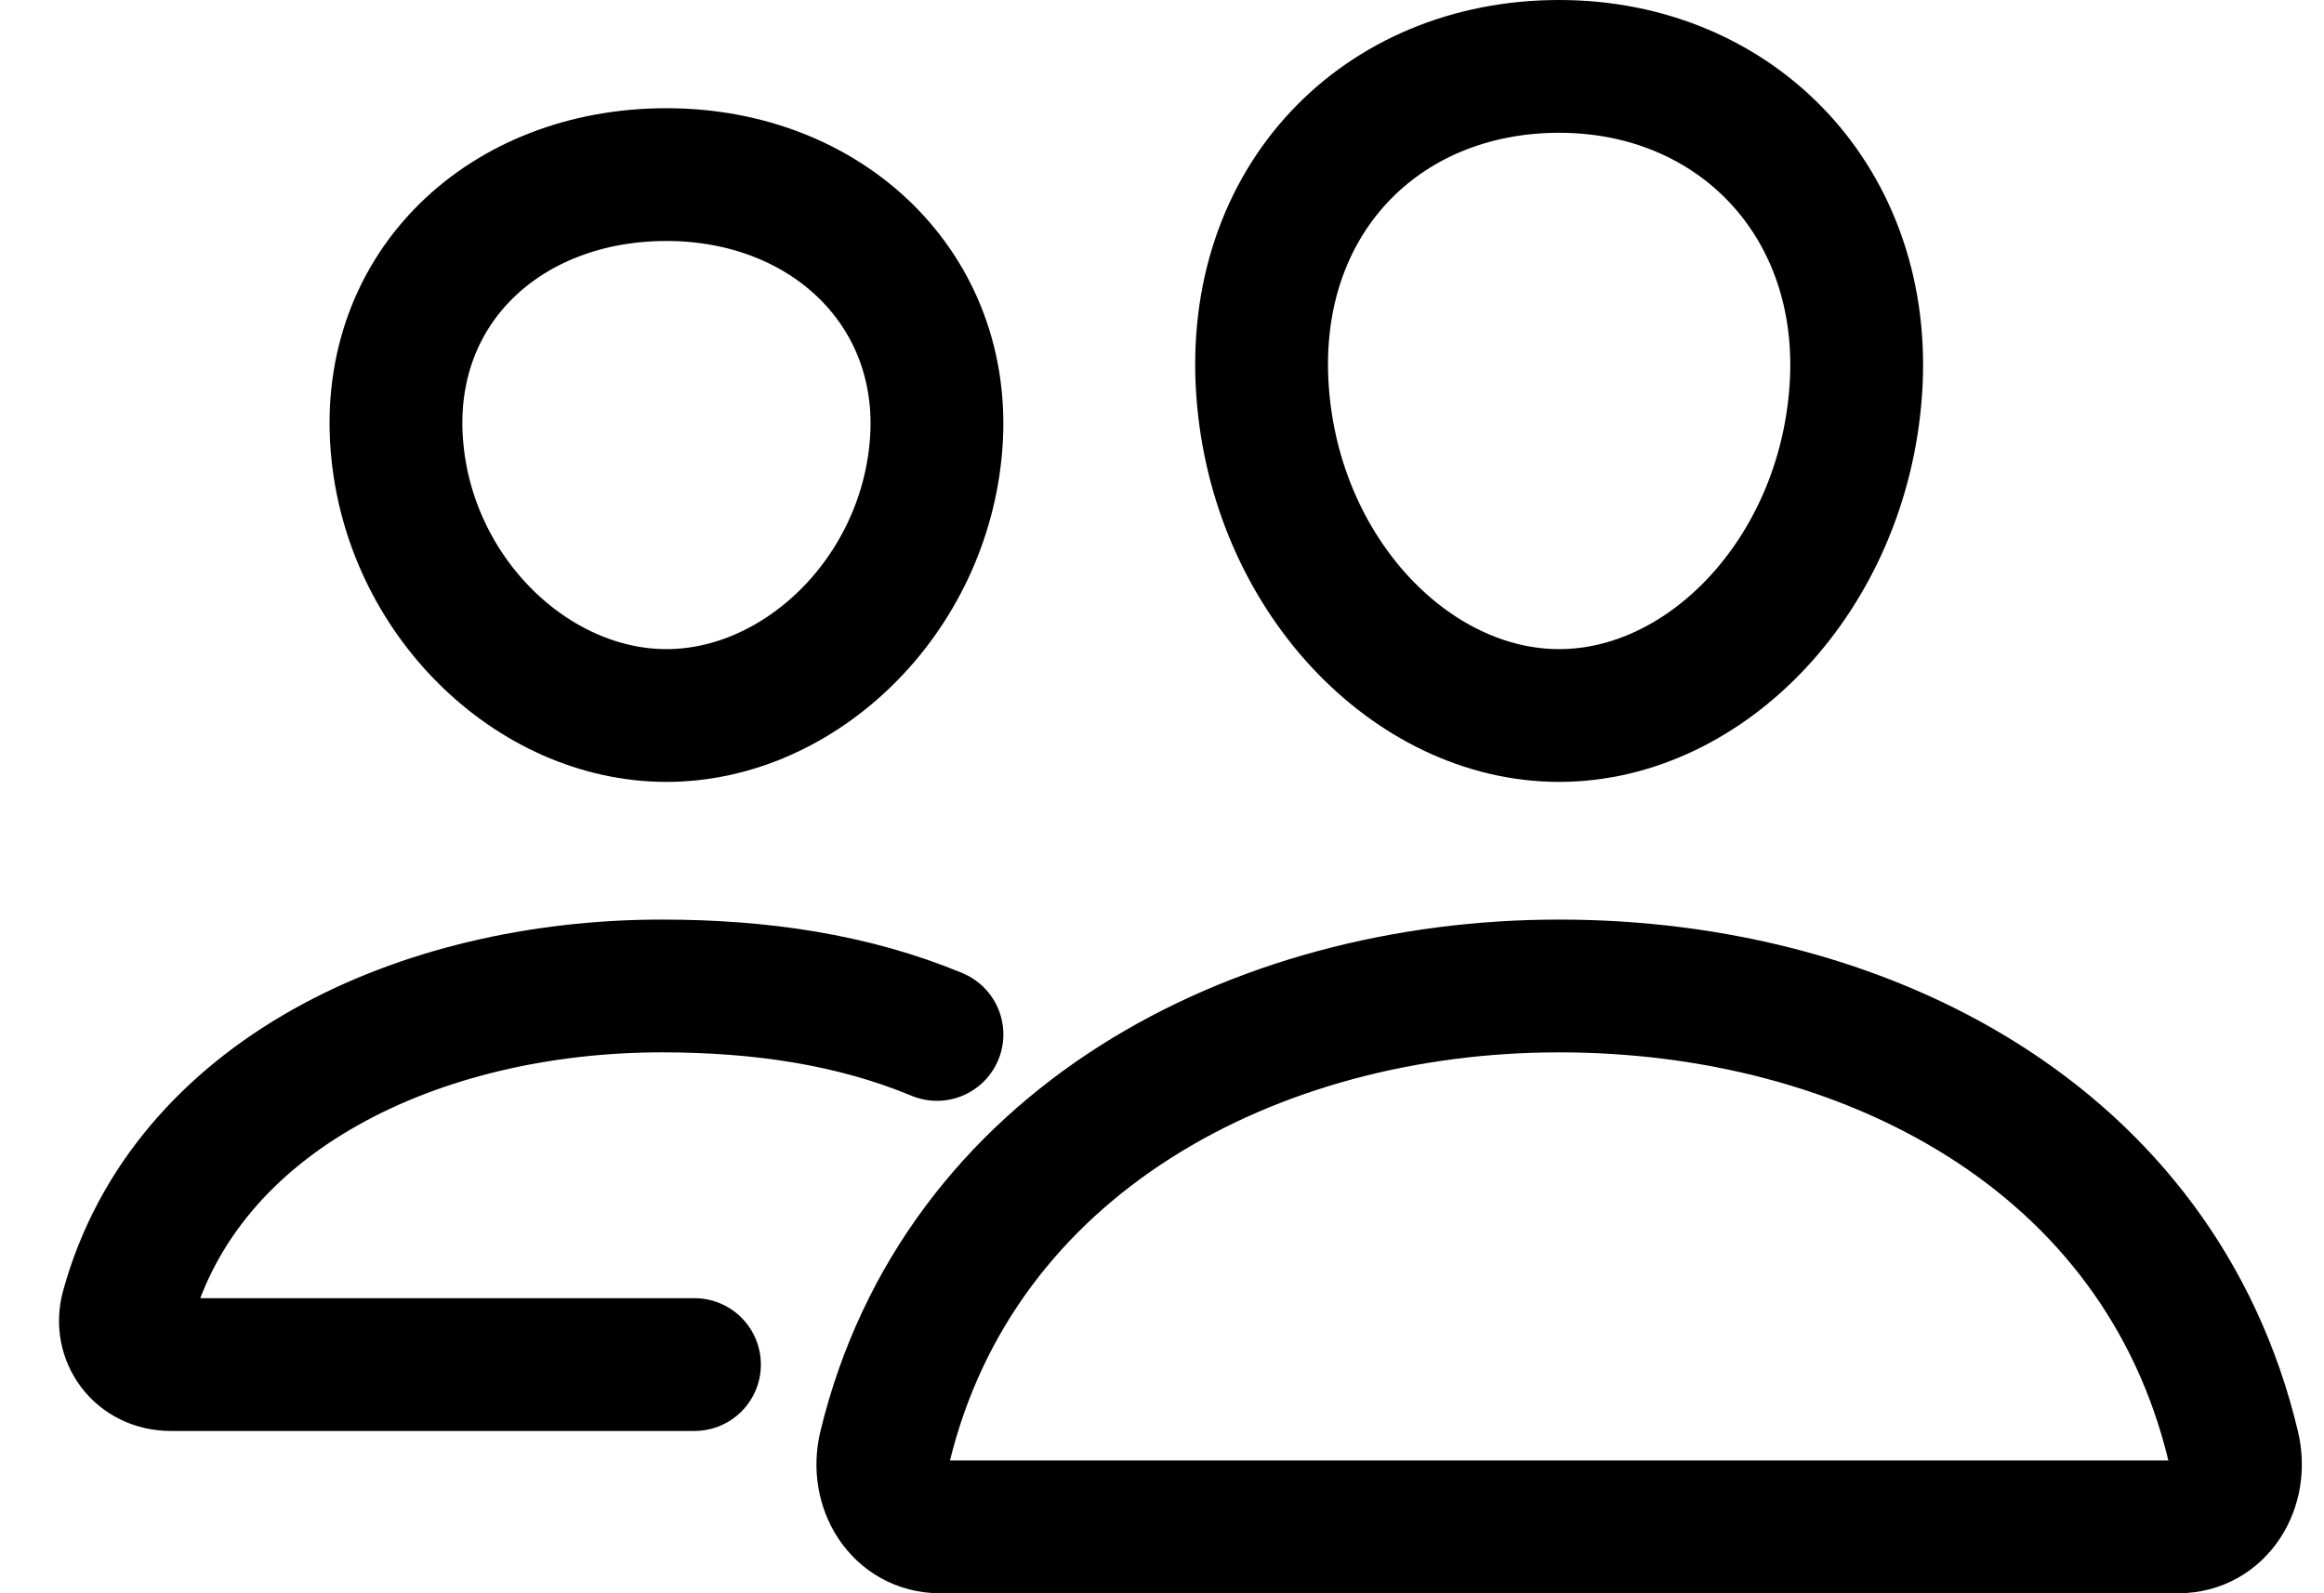
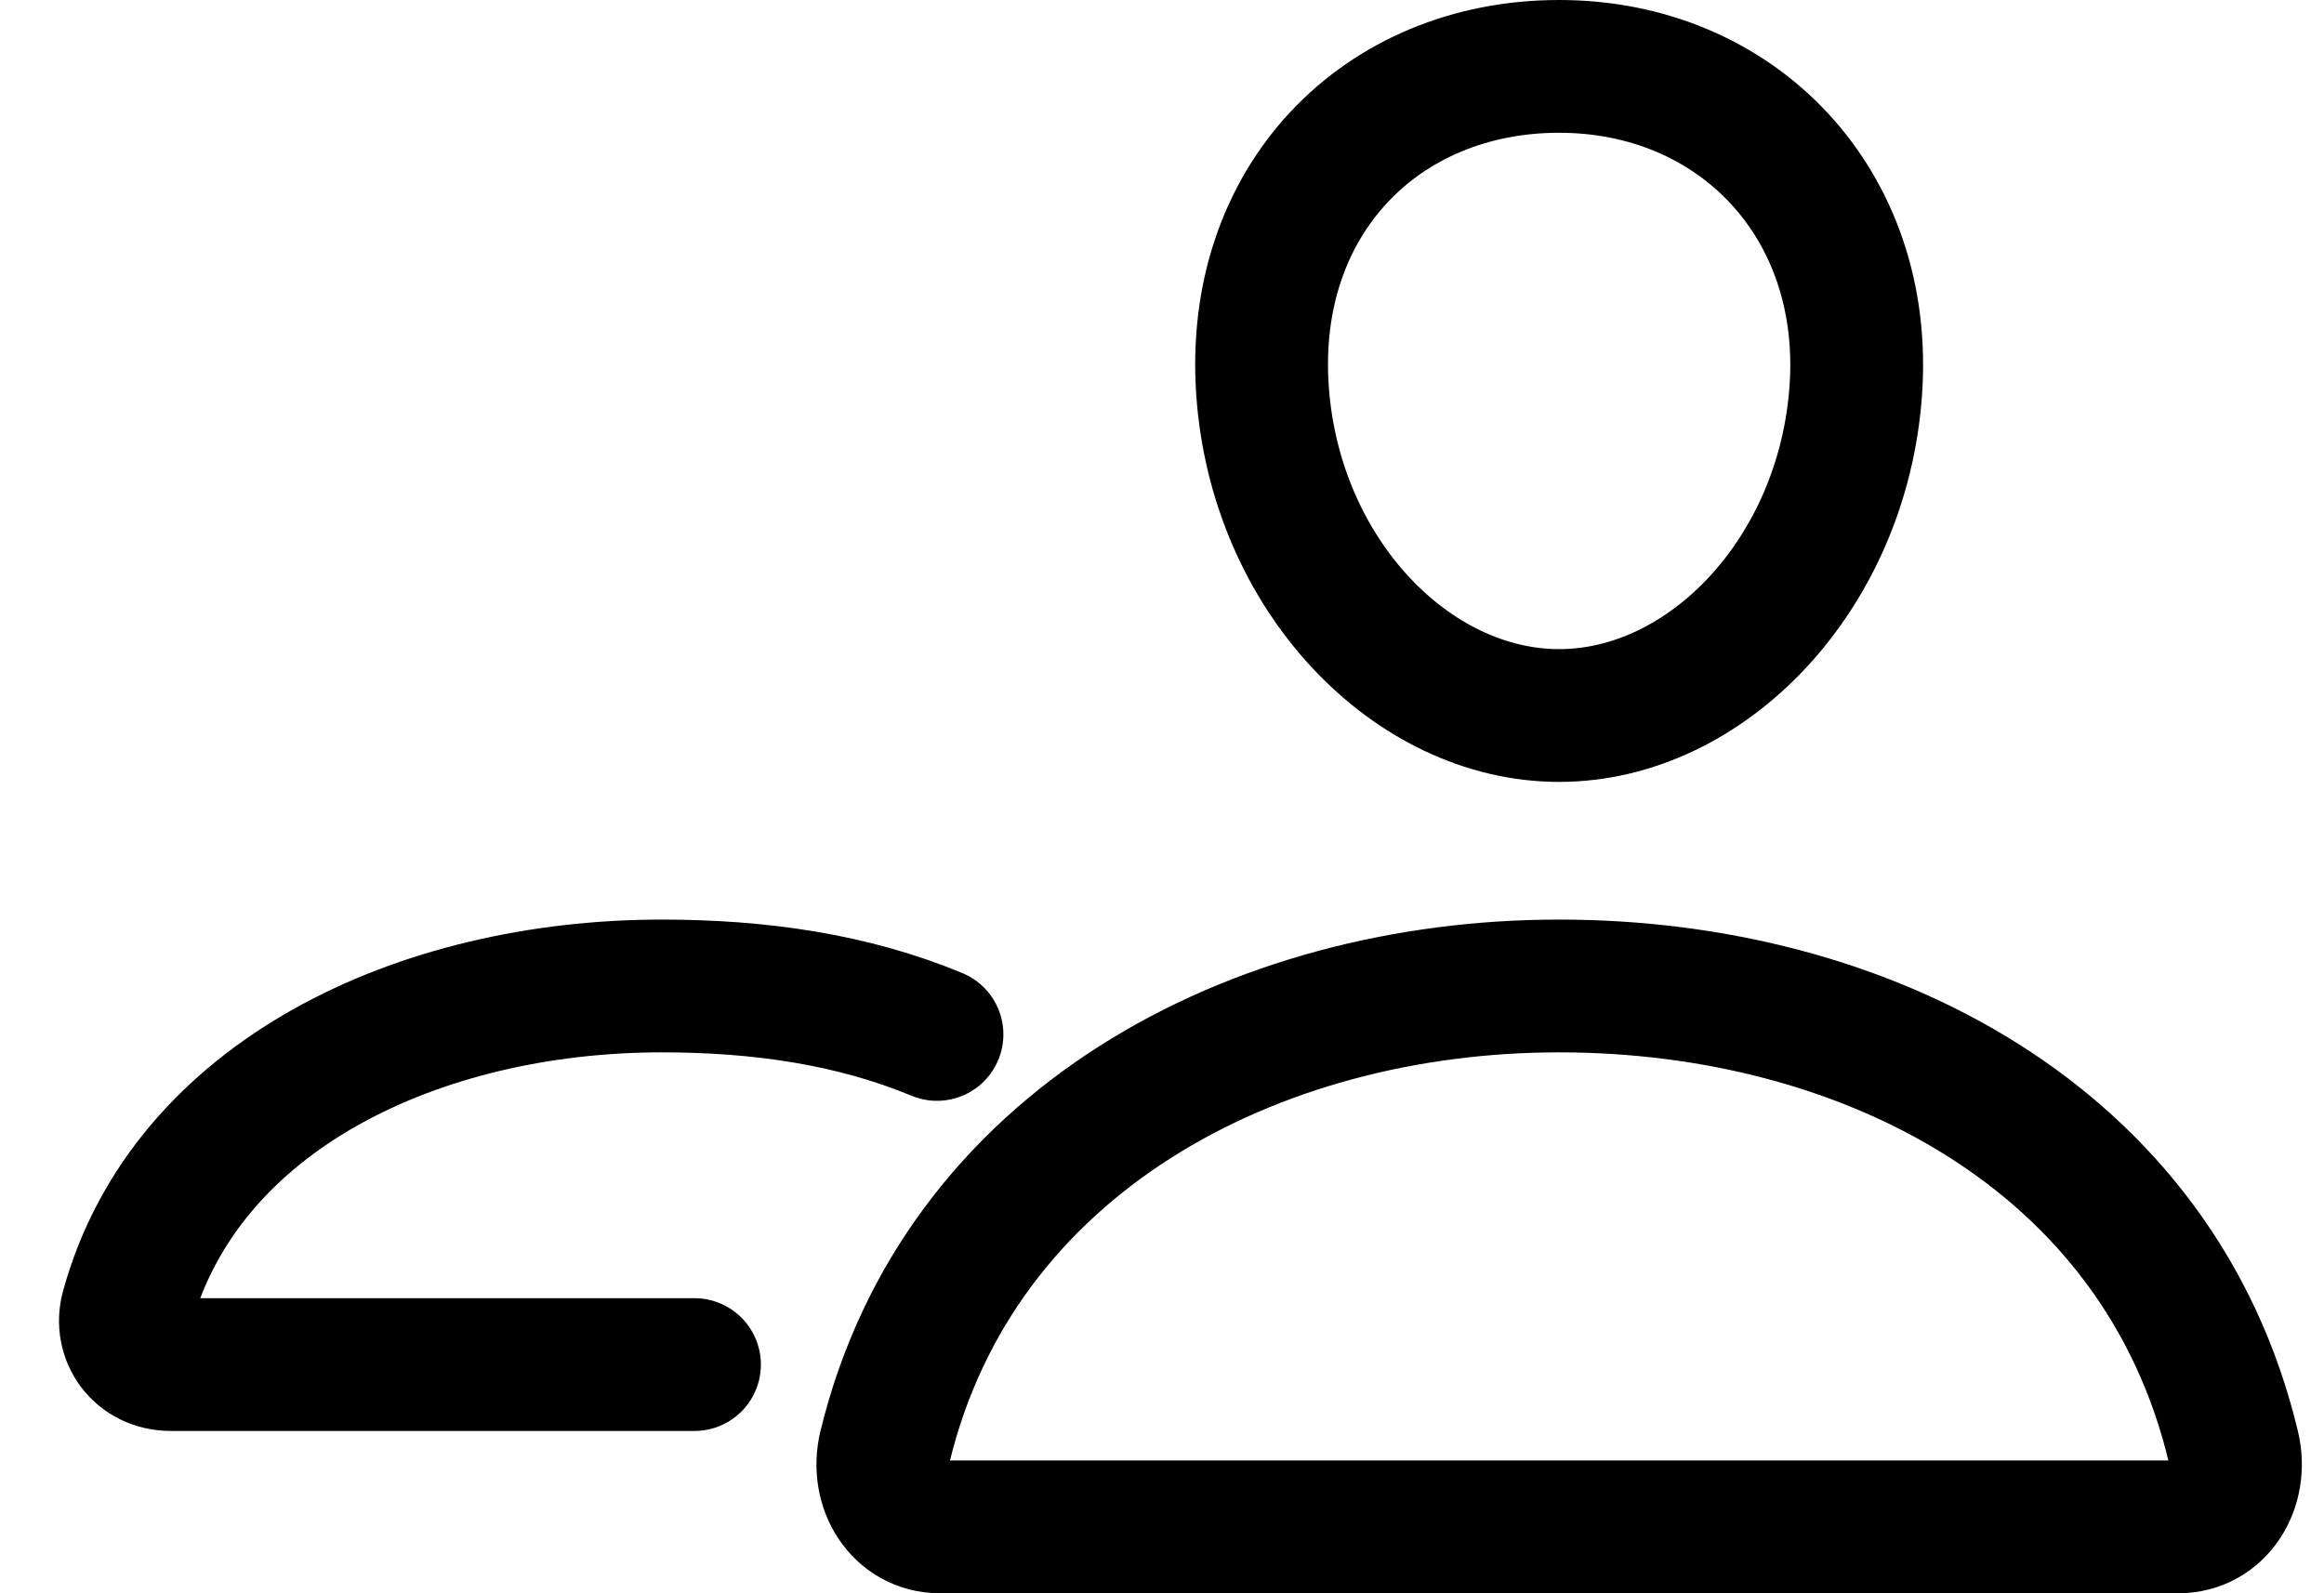
<svg xmlns="http://www.w3.org/2000/svg" width="35" height="24" viewBox="0 0 35 24" fill="none">
  <path d="M27.948 5.889C27.75 8.65 25.708 10.778 23.481 10.778C21.254 10.778 19.209 8.651 19.014 5.889C18.811 3.016 20.799 1 23.481 1C26.163 1 28.151 3.068 27.948 5.889Z" stroke="black" stroke-width="2" stroke-linecap="round" stroke-linejoin="round" />
  <path d="M23.481 14.852C18.871 14.852 14.439 17.207 13.328 21.793C13.181 22.4 13.551 23 14.157 23H32.806C33.412 23 33.78 22.4 33.635 21.793C32.524 17.133 28.091 14.852 23.481 14.852Z" stroke="black" stroke-width="2" stroke-miterlimit="10" />
-   <path d="M14.098 6.699C13.919 8.981 12.051 10.778 10.037 10.778C8.023 10.778 6.152 8.982 5.976 6.699C5.792 4.326 7.611 2.63 10.037 2.63C12.463 2.63 14.281 4.37 14.098 6.699Z" stroke="black" stroke-width="2" stroke-linecap="round" stroke-linejoin="round" />
  <path d="M14.111 15.582C12.843 15.055 11.447 14.852 9.967 14.852C6.314 14.852 2.795 16.5 1.914 19.711C1.798 20.135 2.092 20.555 2.572 20.555H10.459" stroke="black" stroke-width="2" stroke-miterlimit="10" stroke-linecap="round" />
</svg>